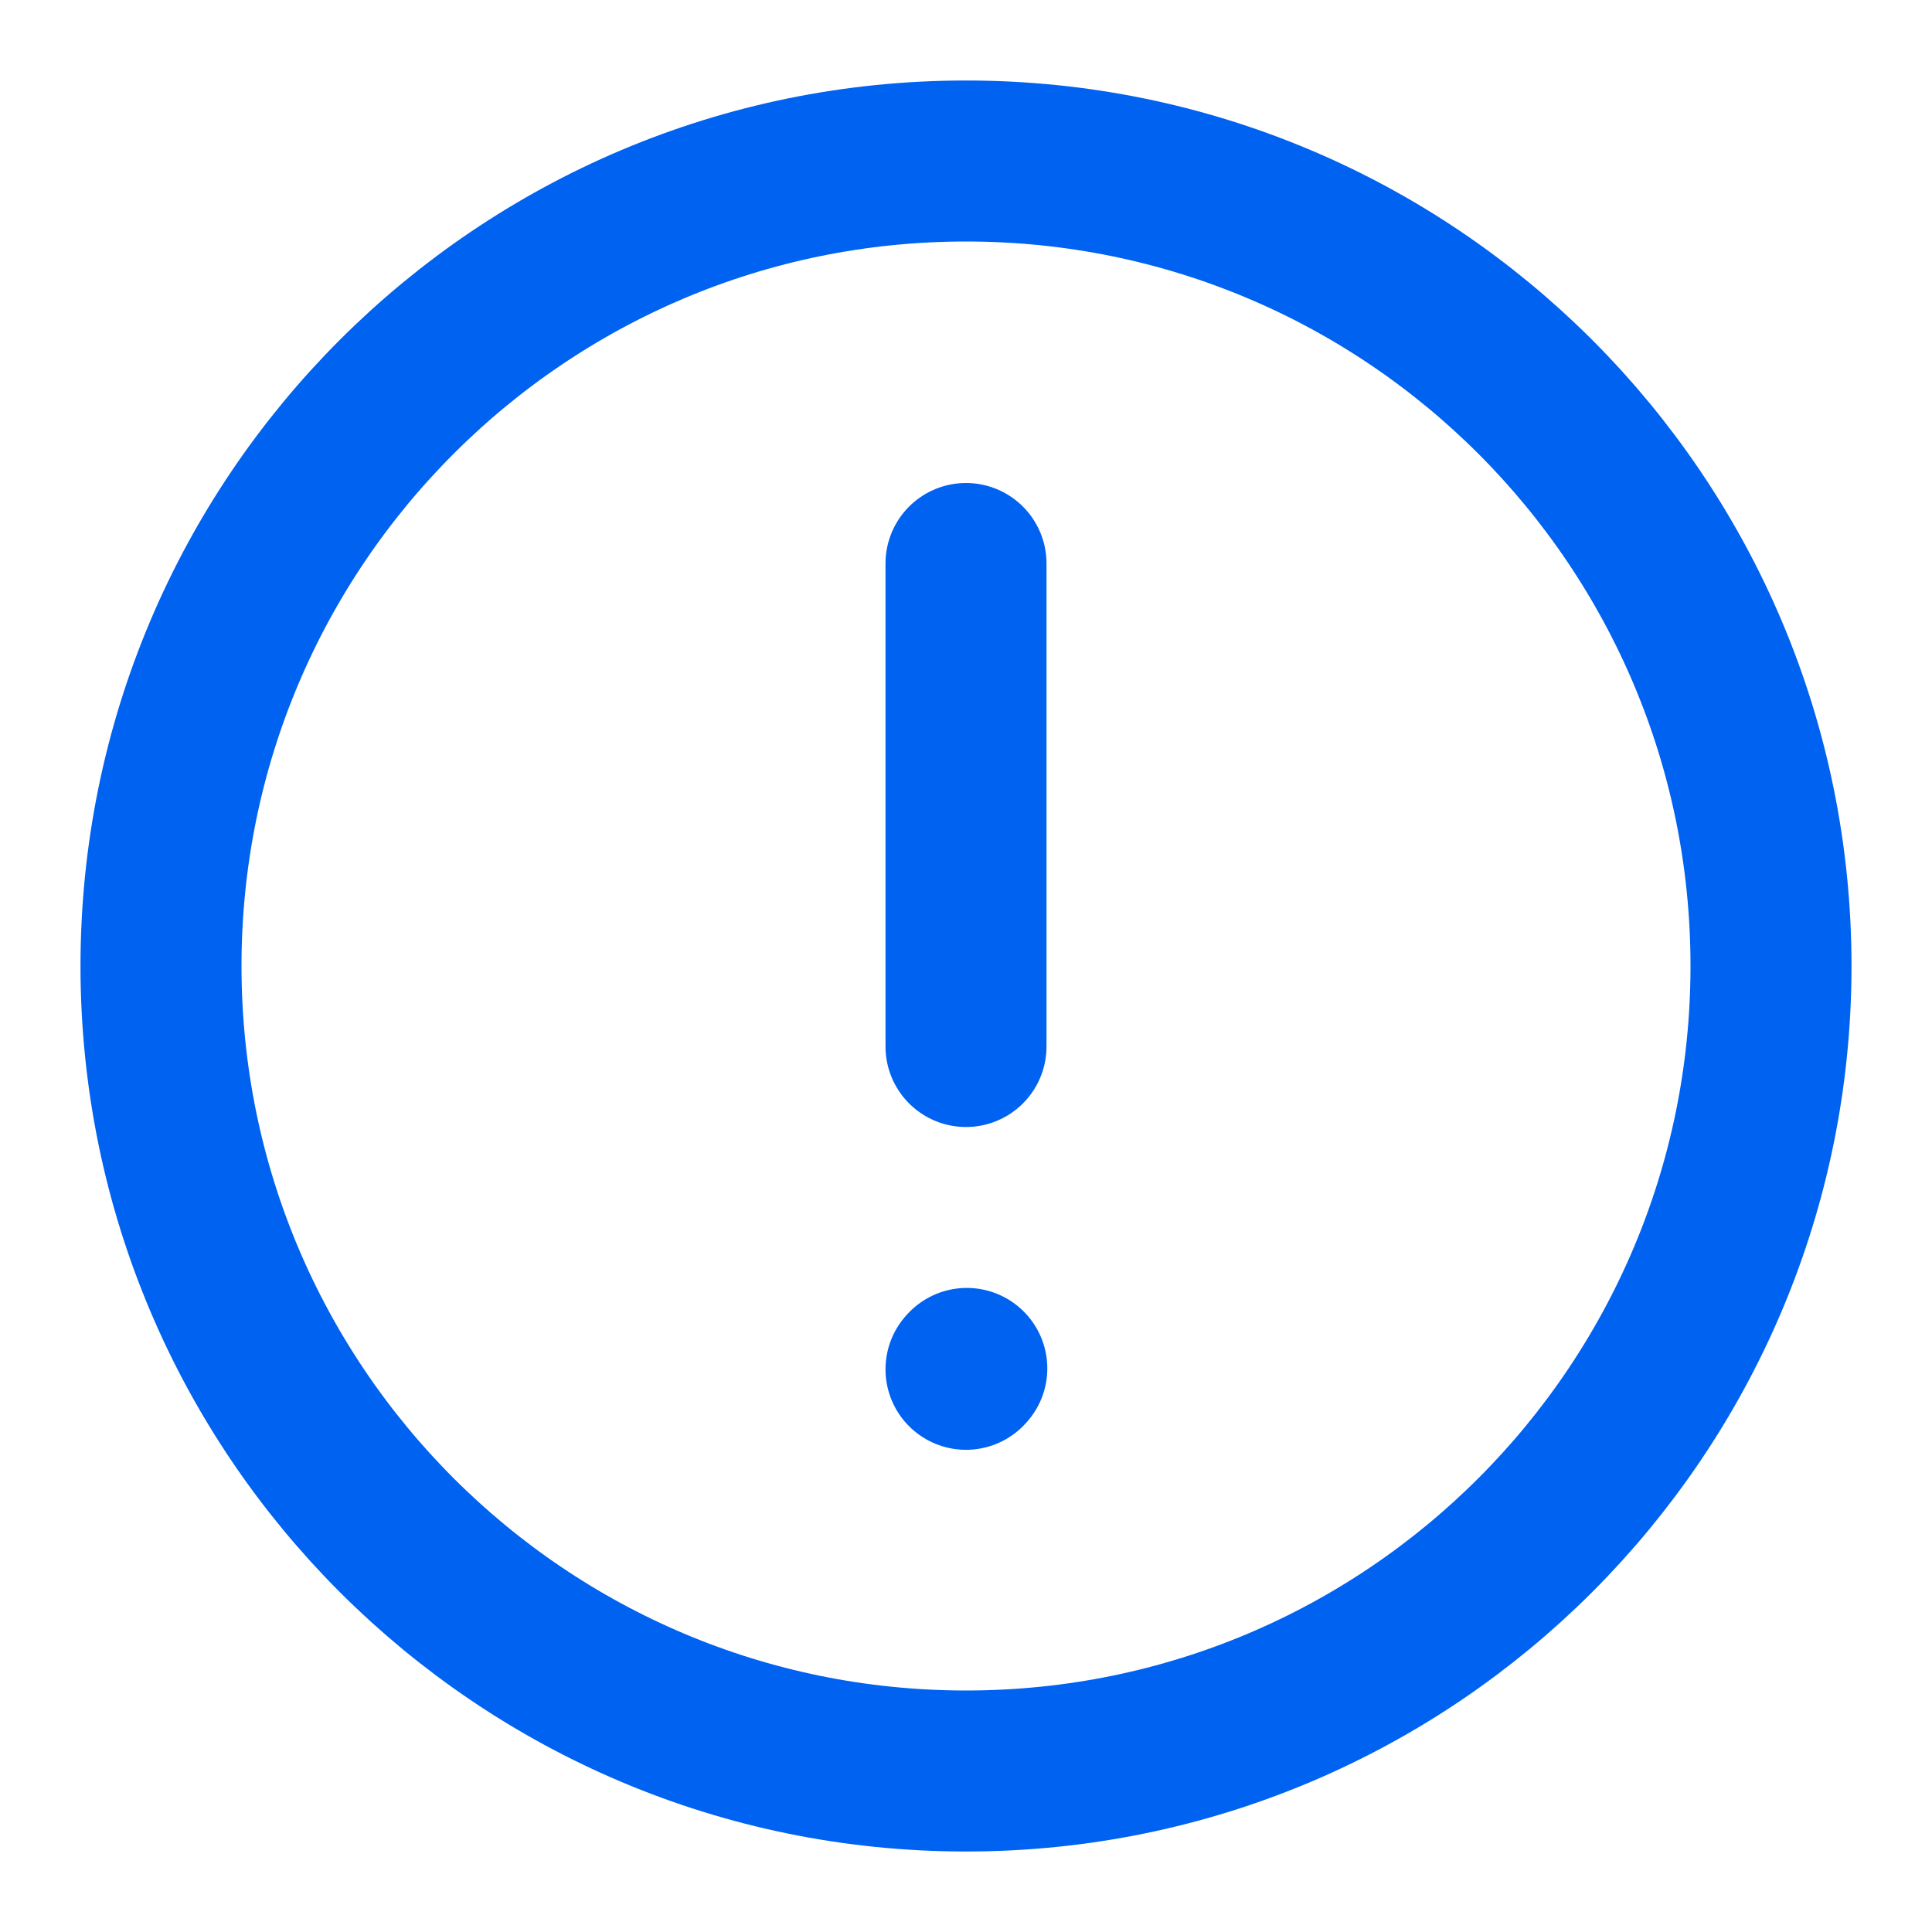
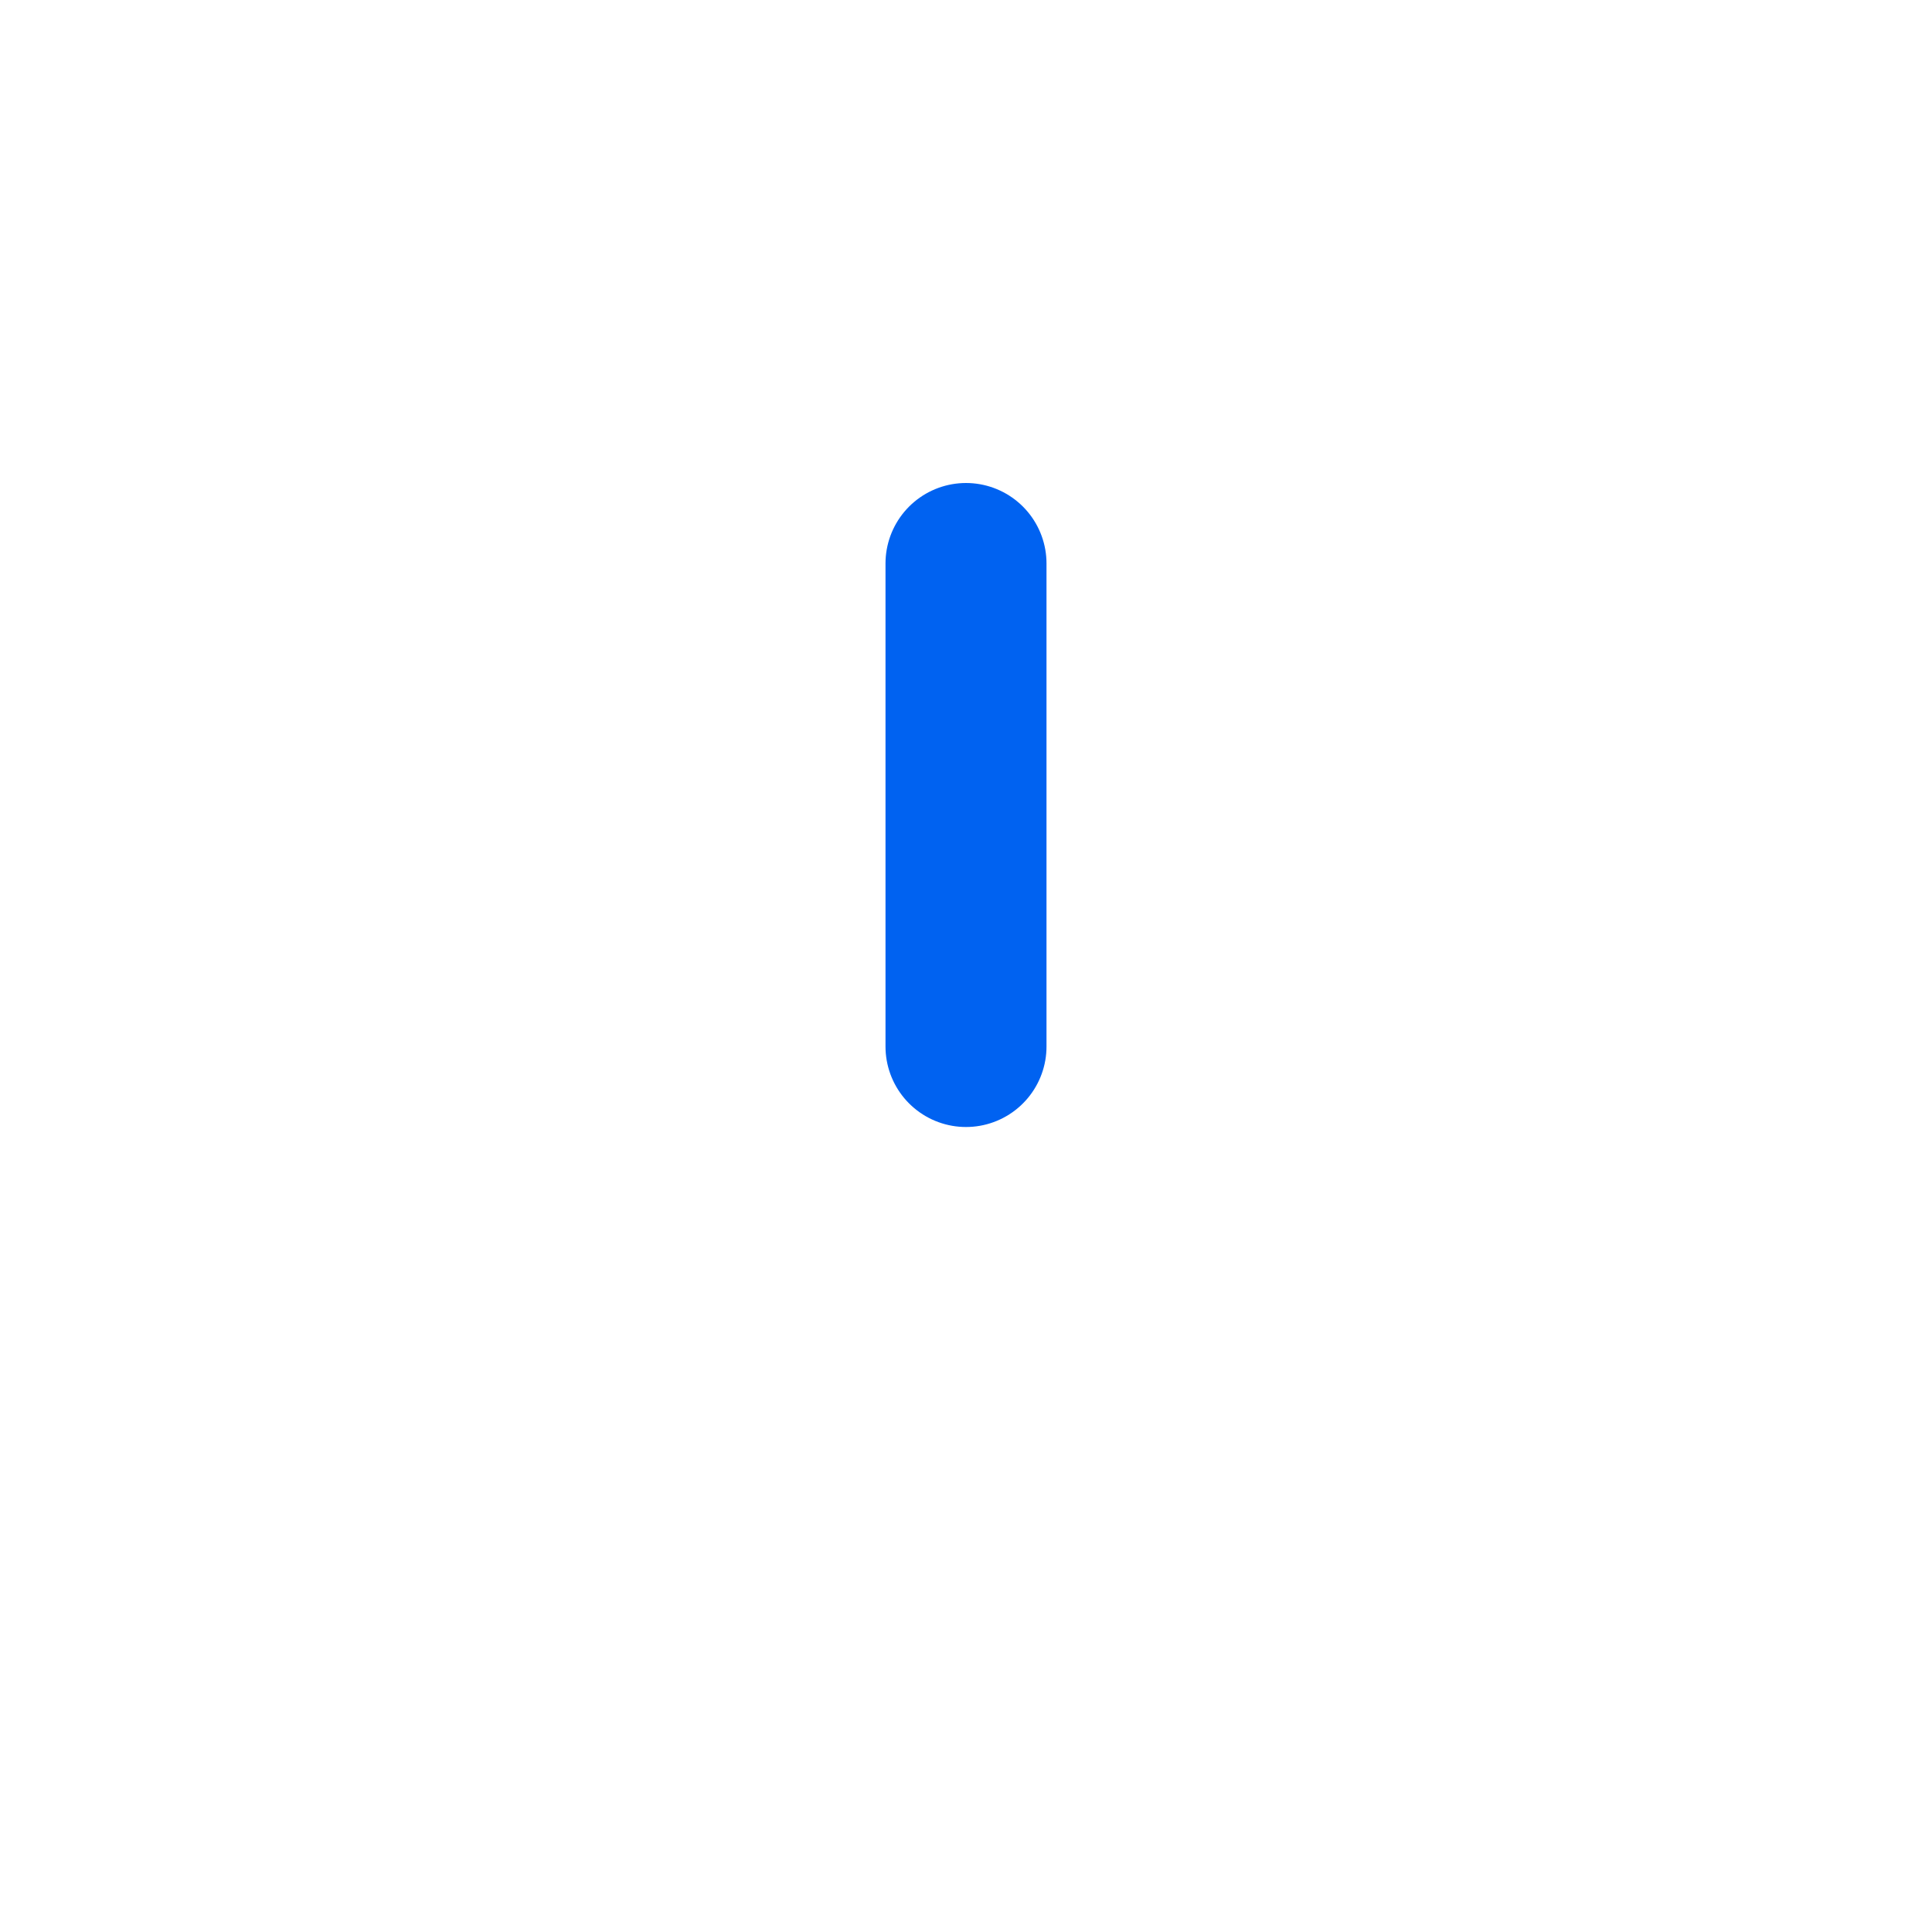
<svg xmlns="http://www.w3.org/2000/svg" fill="none" viewBox="0 0 48 48" height="48" width="48">
  <path stroke-linejoin="round" stroke-linecap="round" stroke-width="4" stroke="#0062F1" d="M24 14V26" />
-   <path stroke-linejoin="round" stroke-linecap="round" stroke-width="4" stroke="#0062F1" d="M24 34.02L24.02 33.998" />
-   <path stroke-linejoin="round" stroke-linecap="round" stroke-width="4" stroke="#0062F1" d="M24 44C35.046 44 44 35.046 44 24C44 12.954 35.046 4 24 4C12.954 4 4 12.954 4 24C4 35.046 12.954 44 24 44Z" />
</svg>